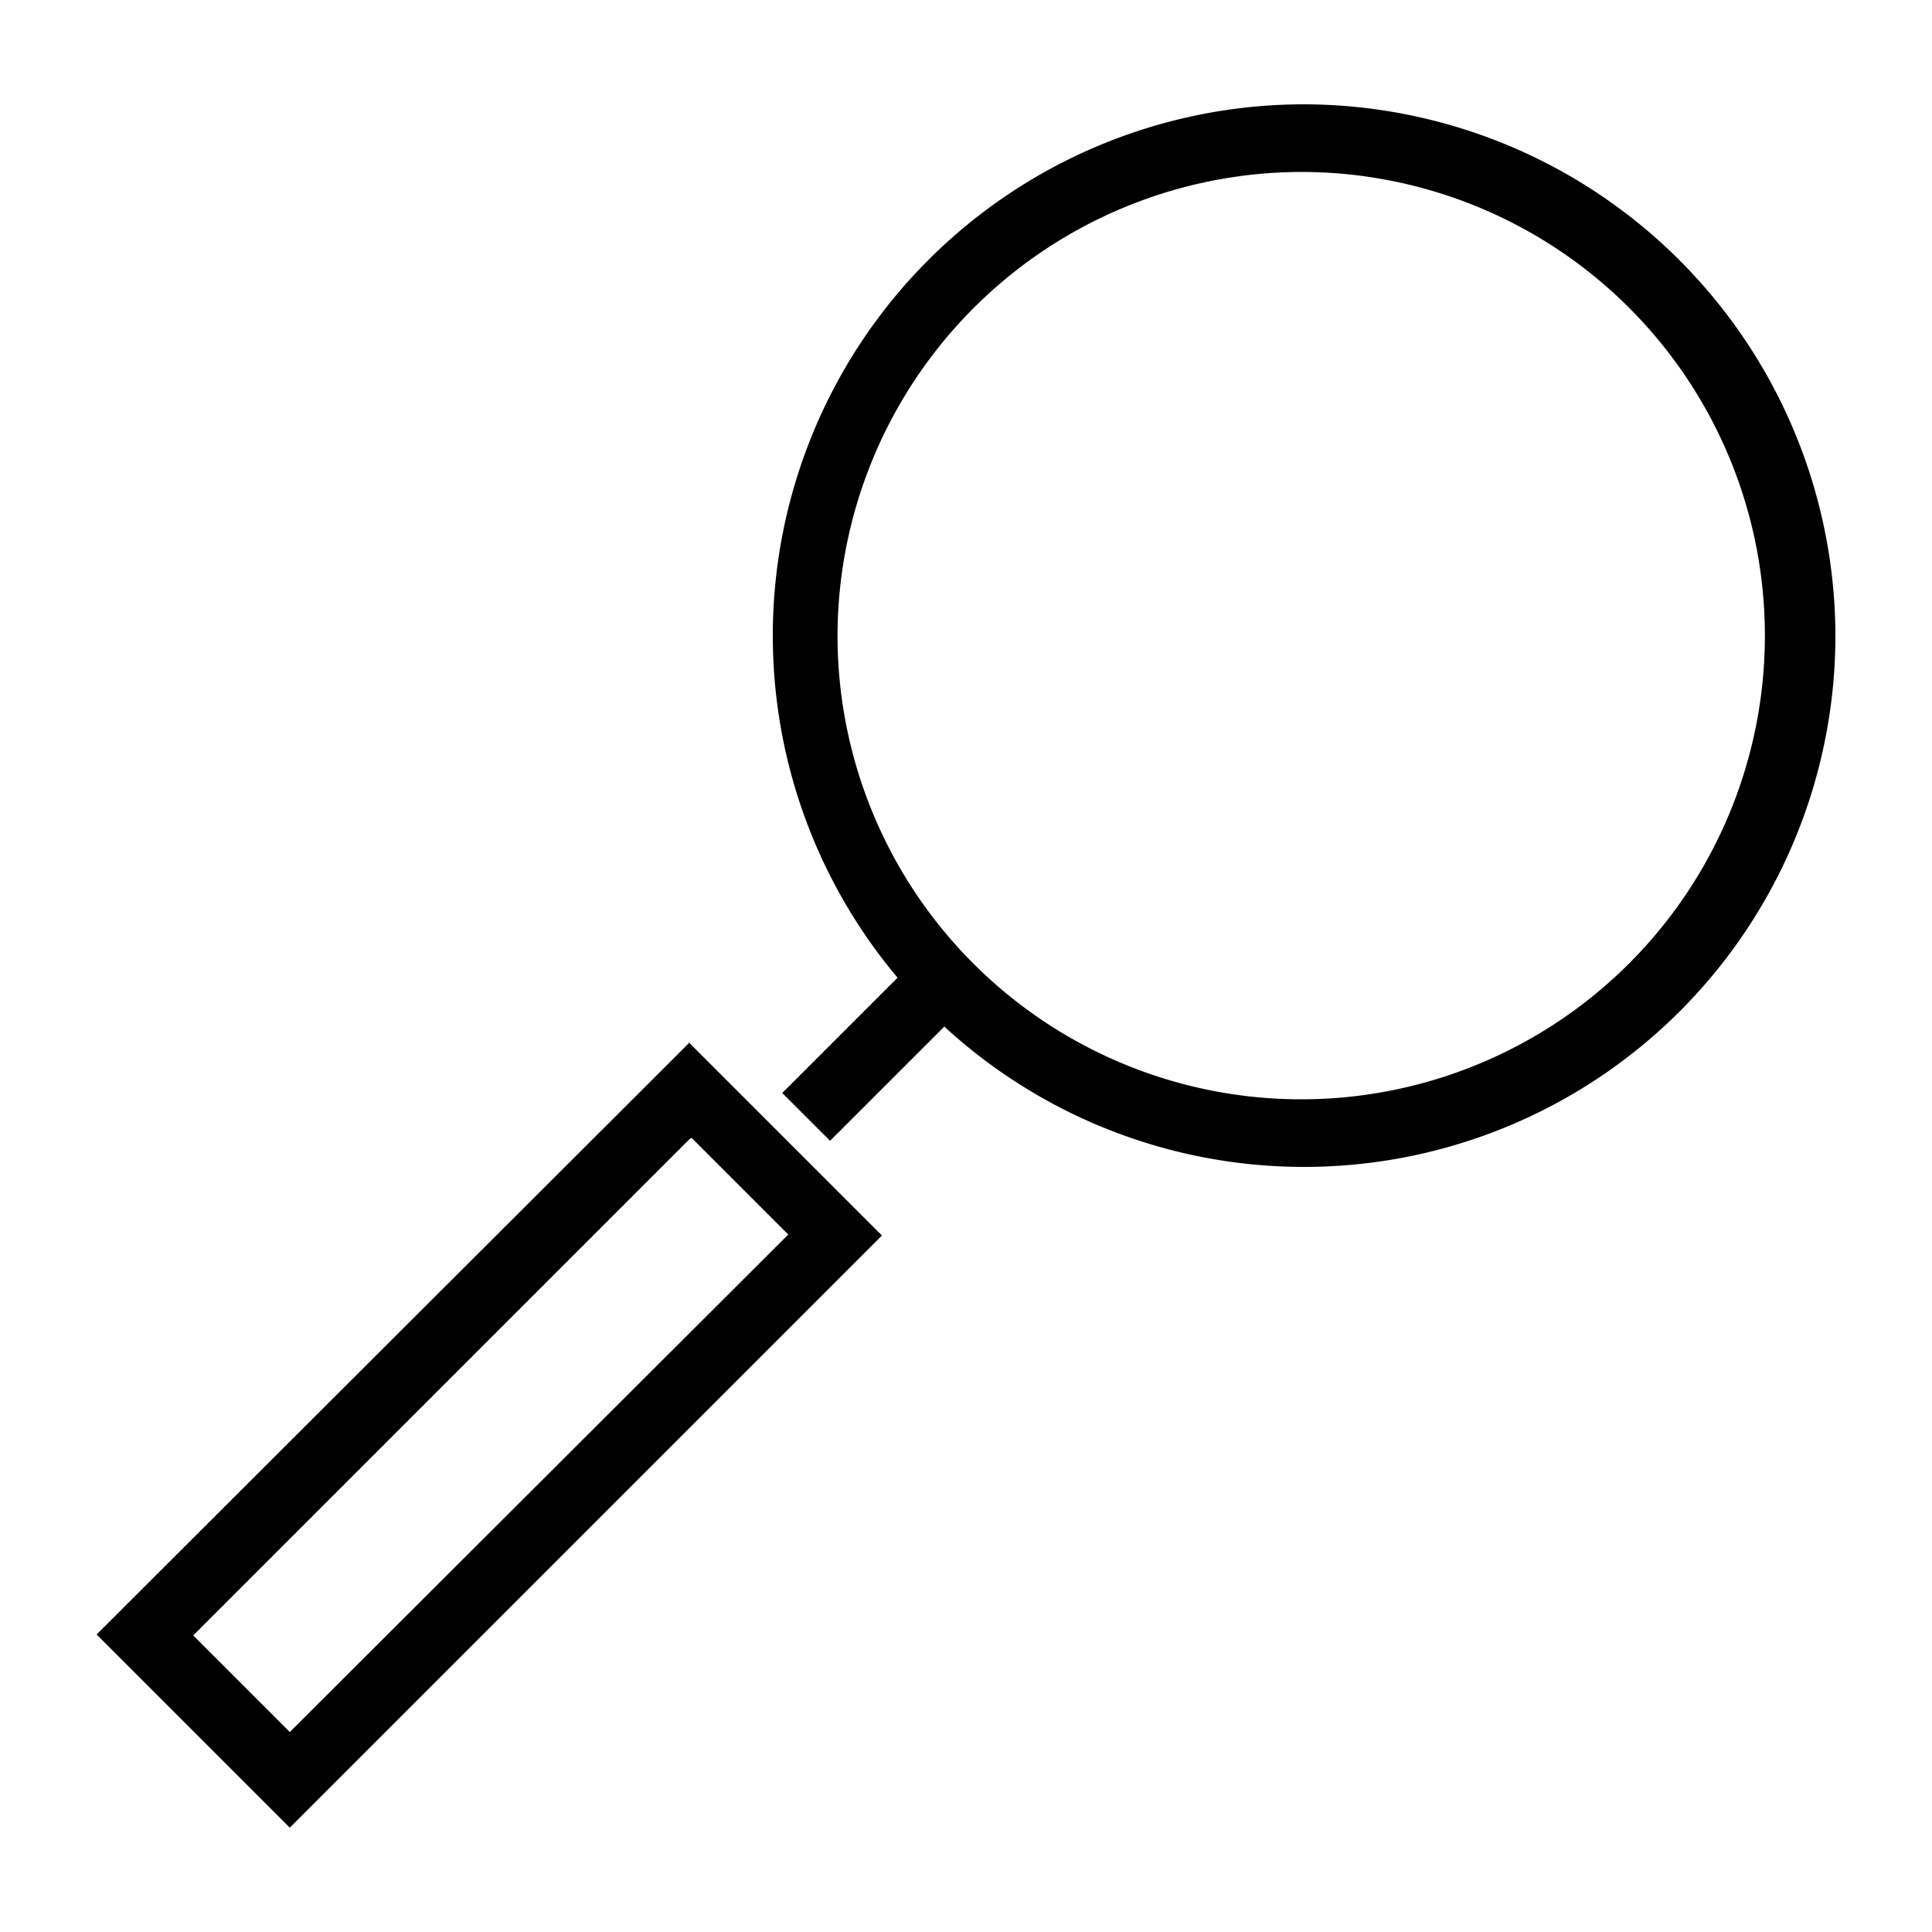
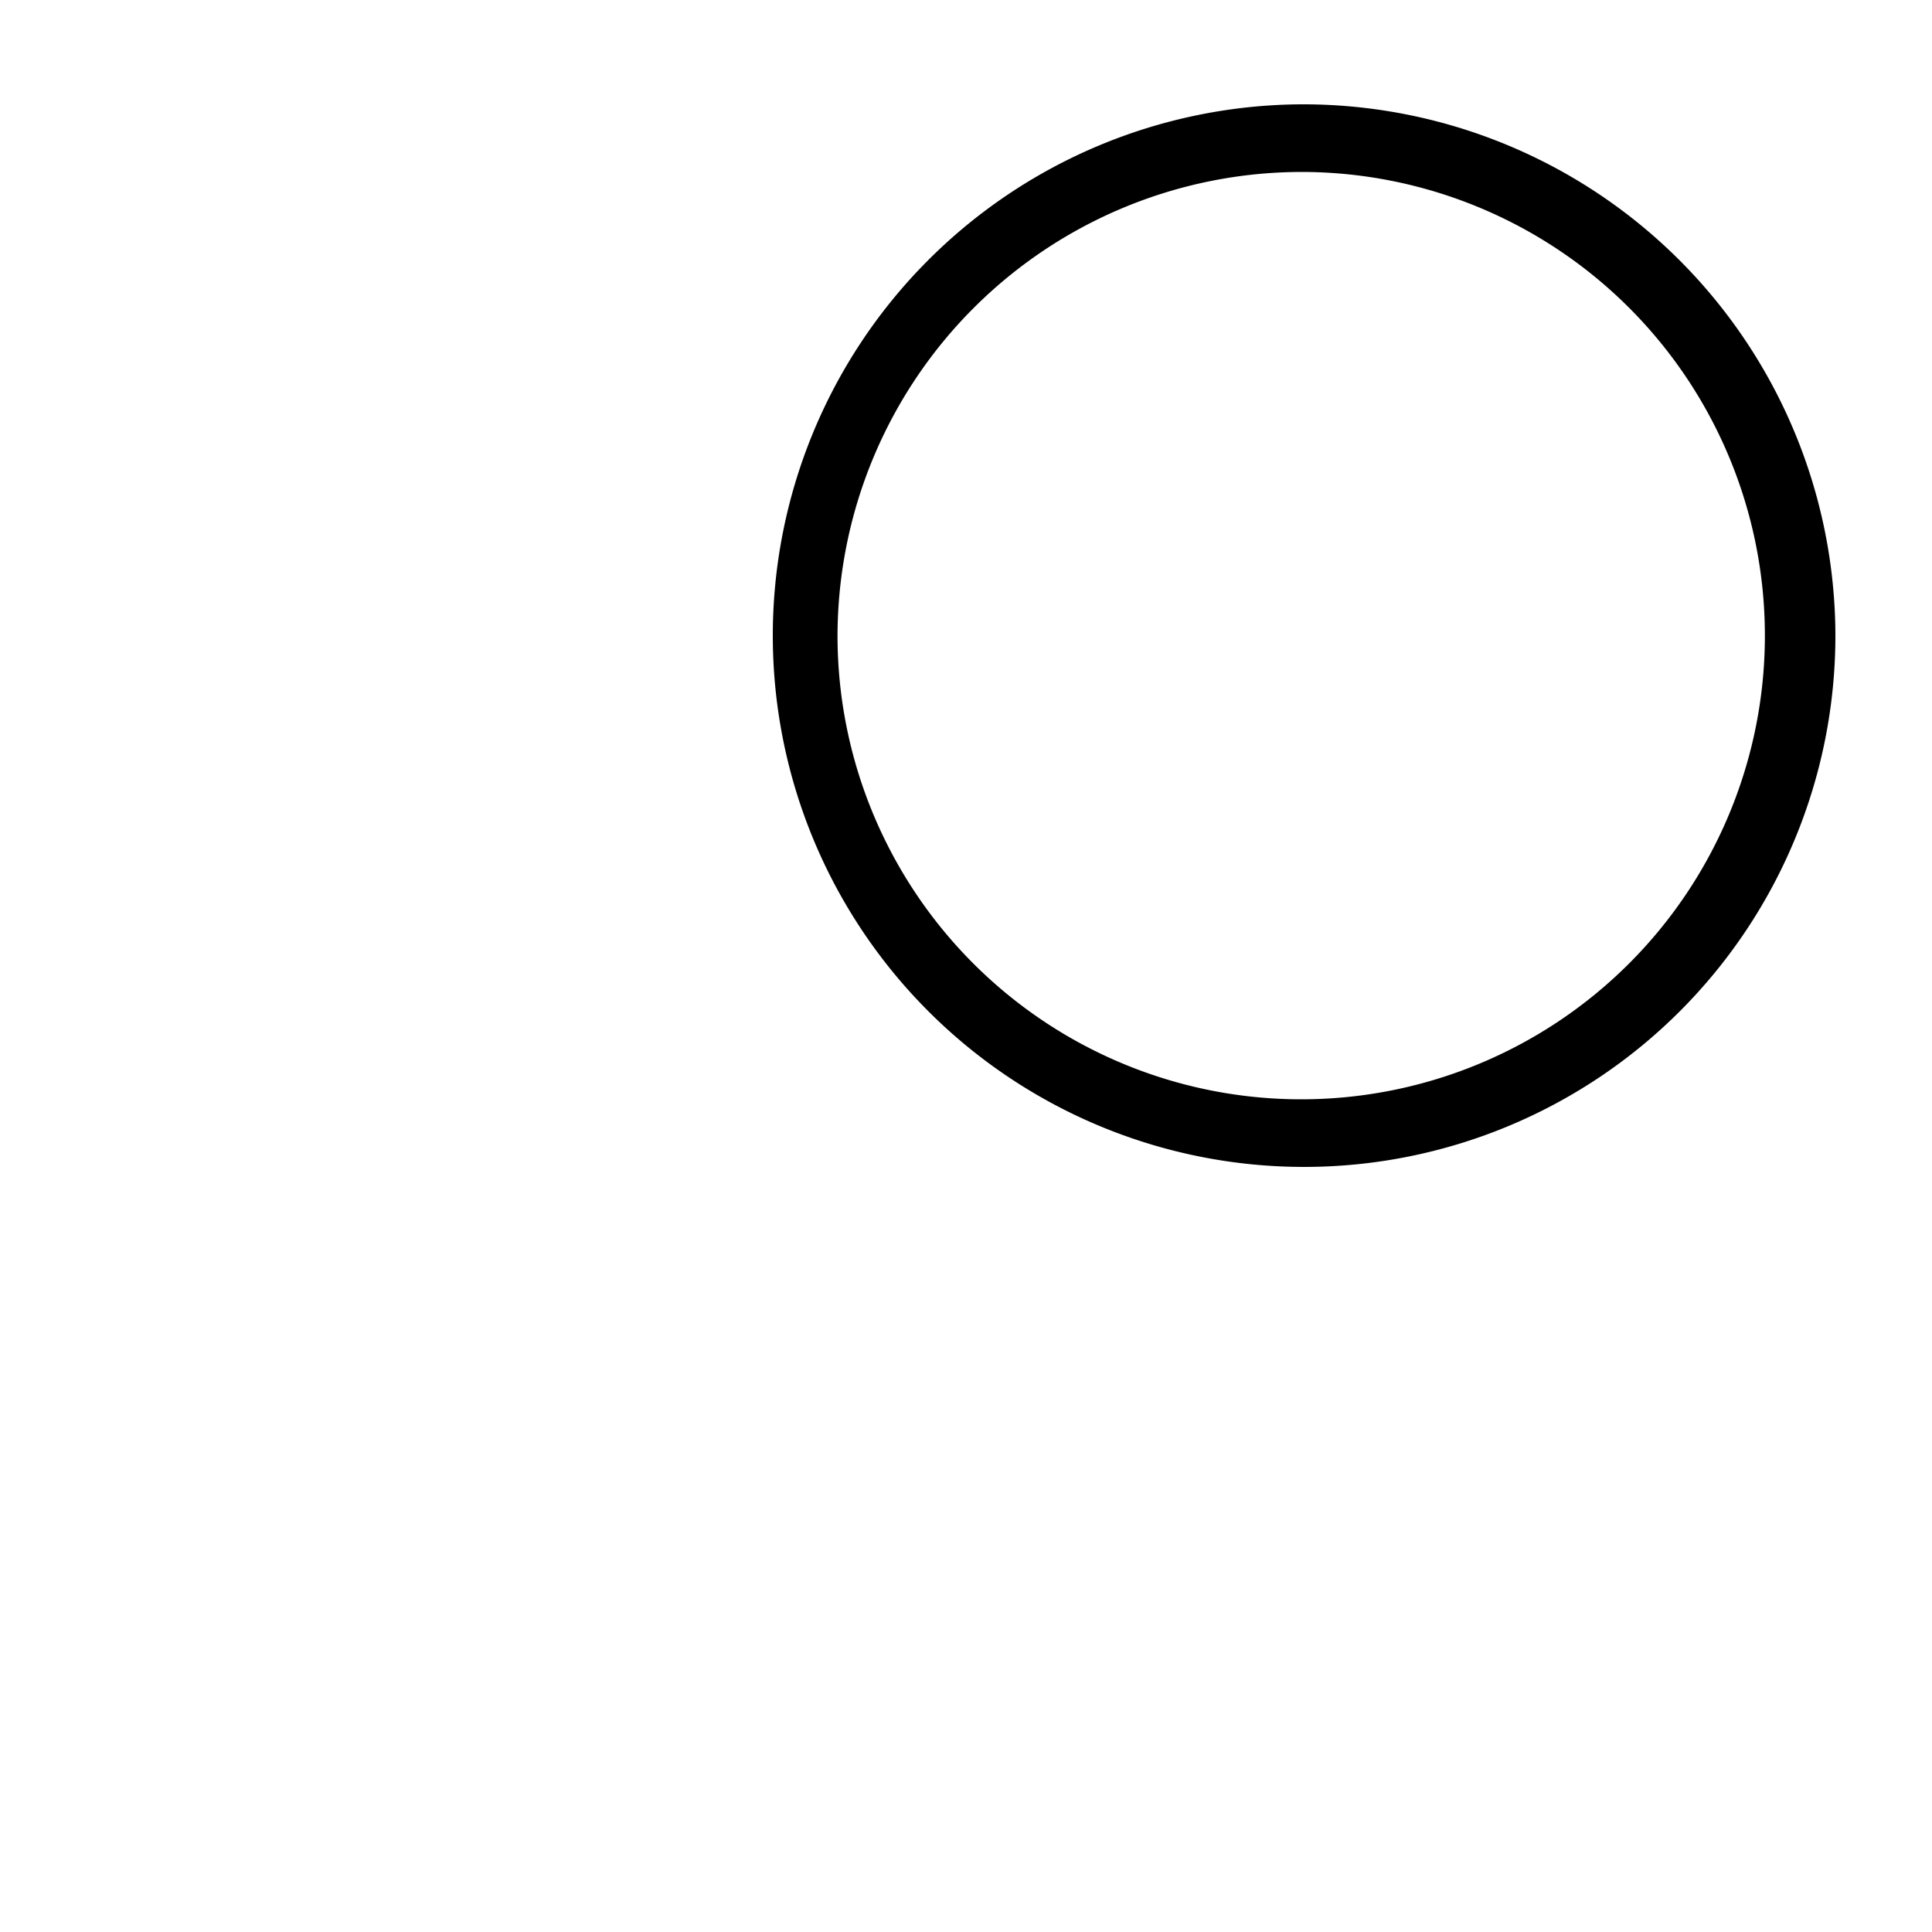
<svg xmlns="http://www.w3.org/2000/svg" viewBox="0 0 20 20">
  <path d="m13.47 1.78a4.8 4.8 0 1 1 -4.8 4.8 4.81 4.81 0 0 1 4.8-4.8m0-.7a5.5 5.5 0 1 0 5.53 5.5 5.51 5.51 0 0 0 -5.5-5.5z" />
-   <path d="m7.16 11.78 1 1-5.16 5.15-1-1 5.14-5.14m0-1-6.14 6.13 2 2 6.13-6.13-2-2z" />
-   <path d="m8.1 10.61h1.72v.7h-1.72z" transform="matrix(.707 -.707 .707 .707 -5.13 9.54)" />
</svg>